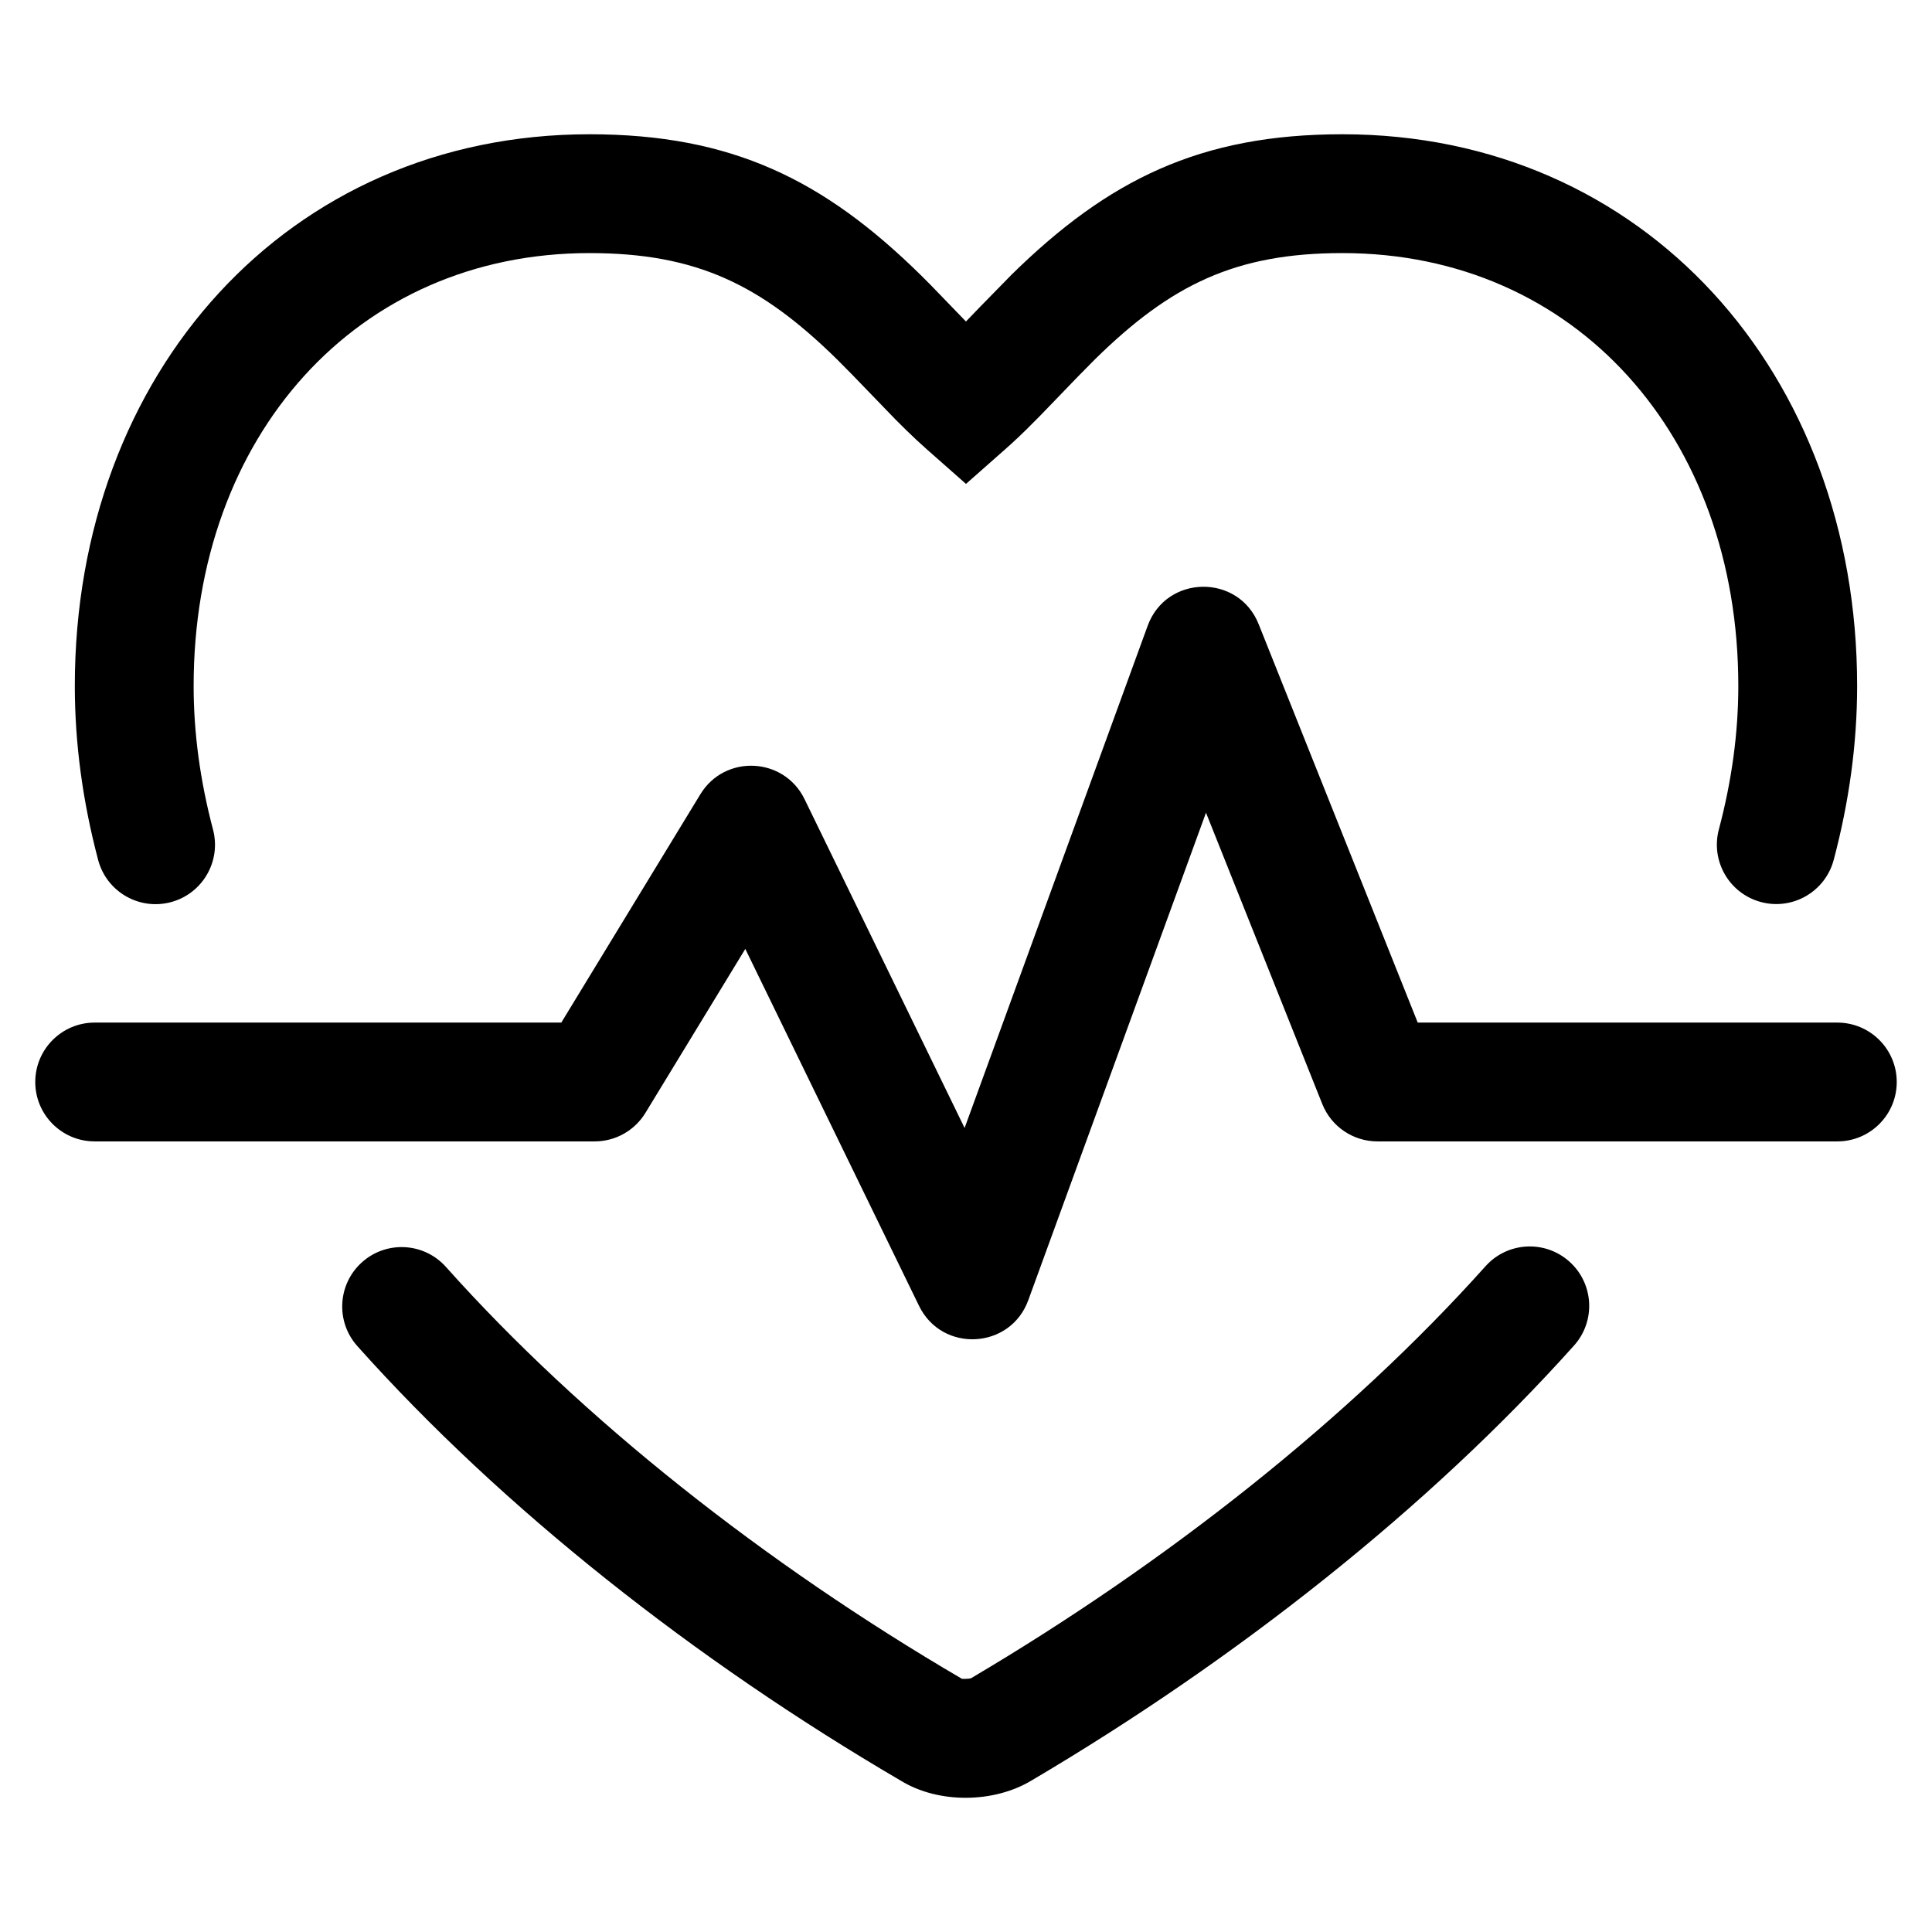
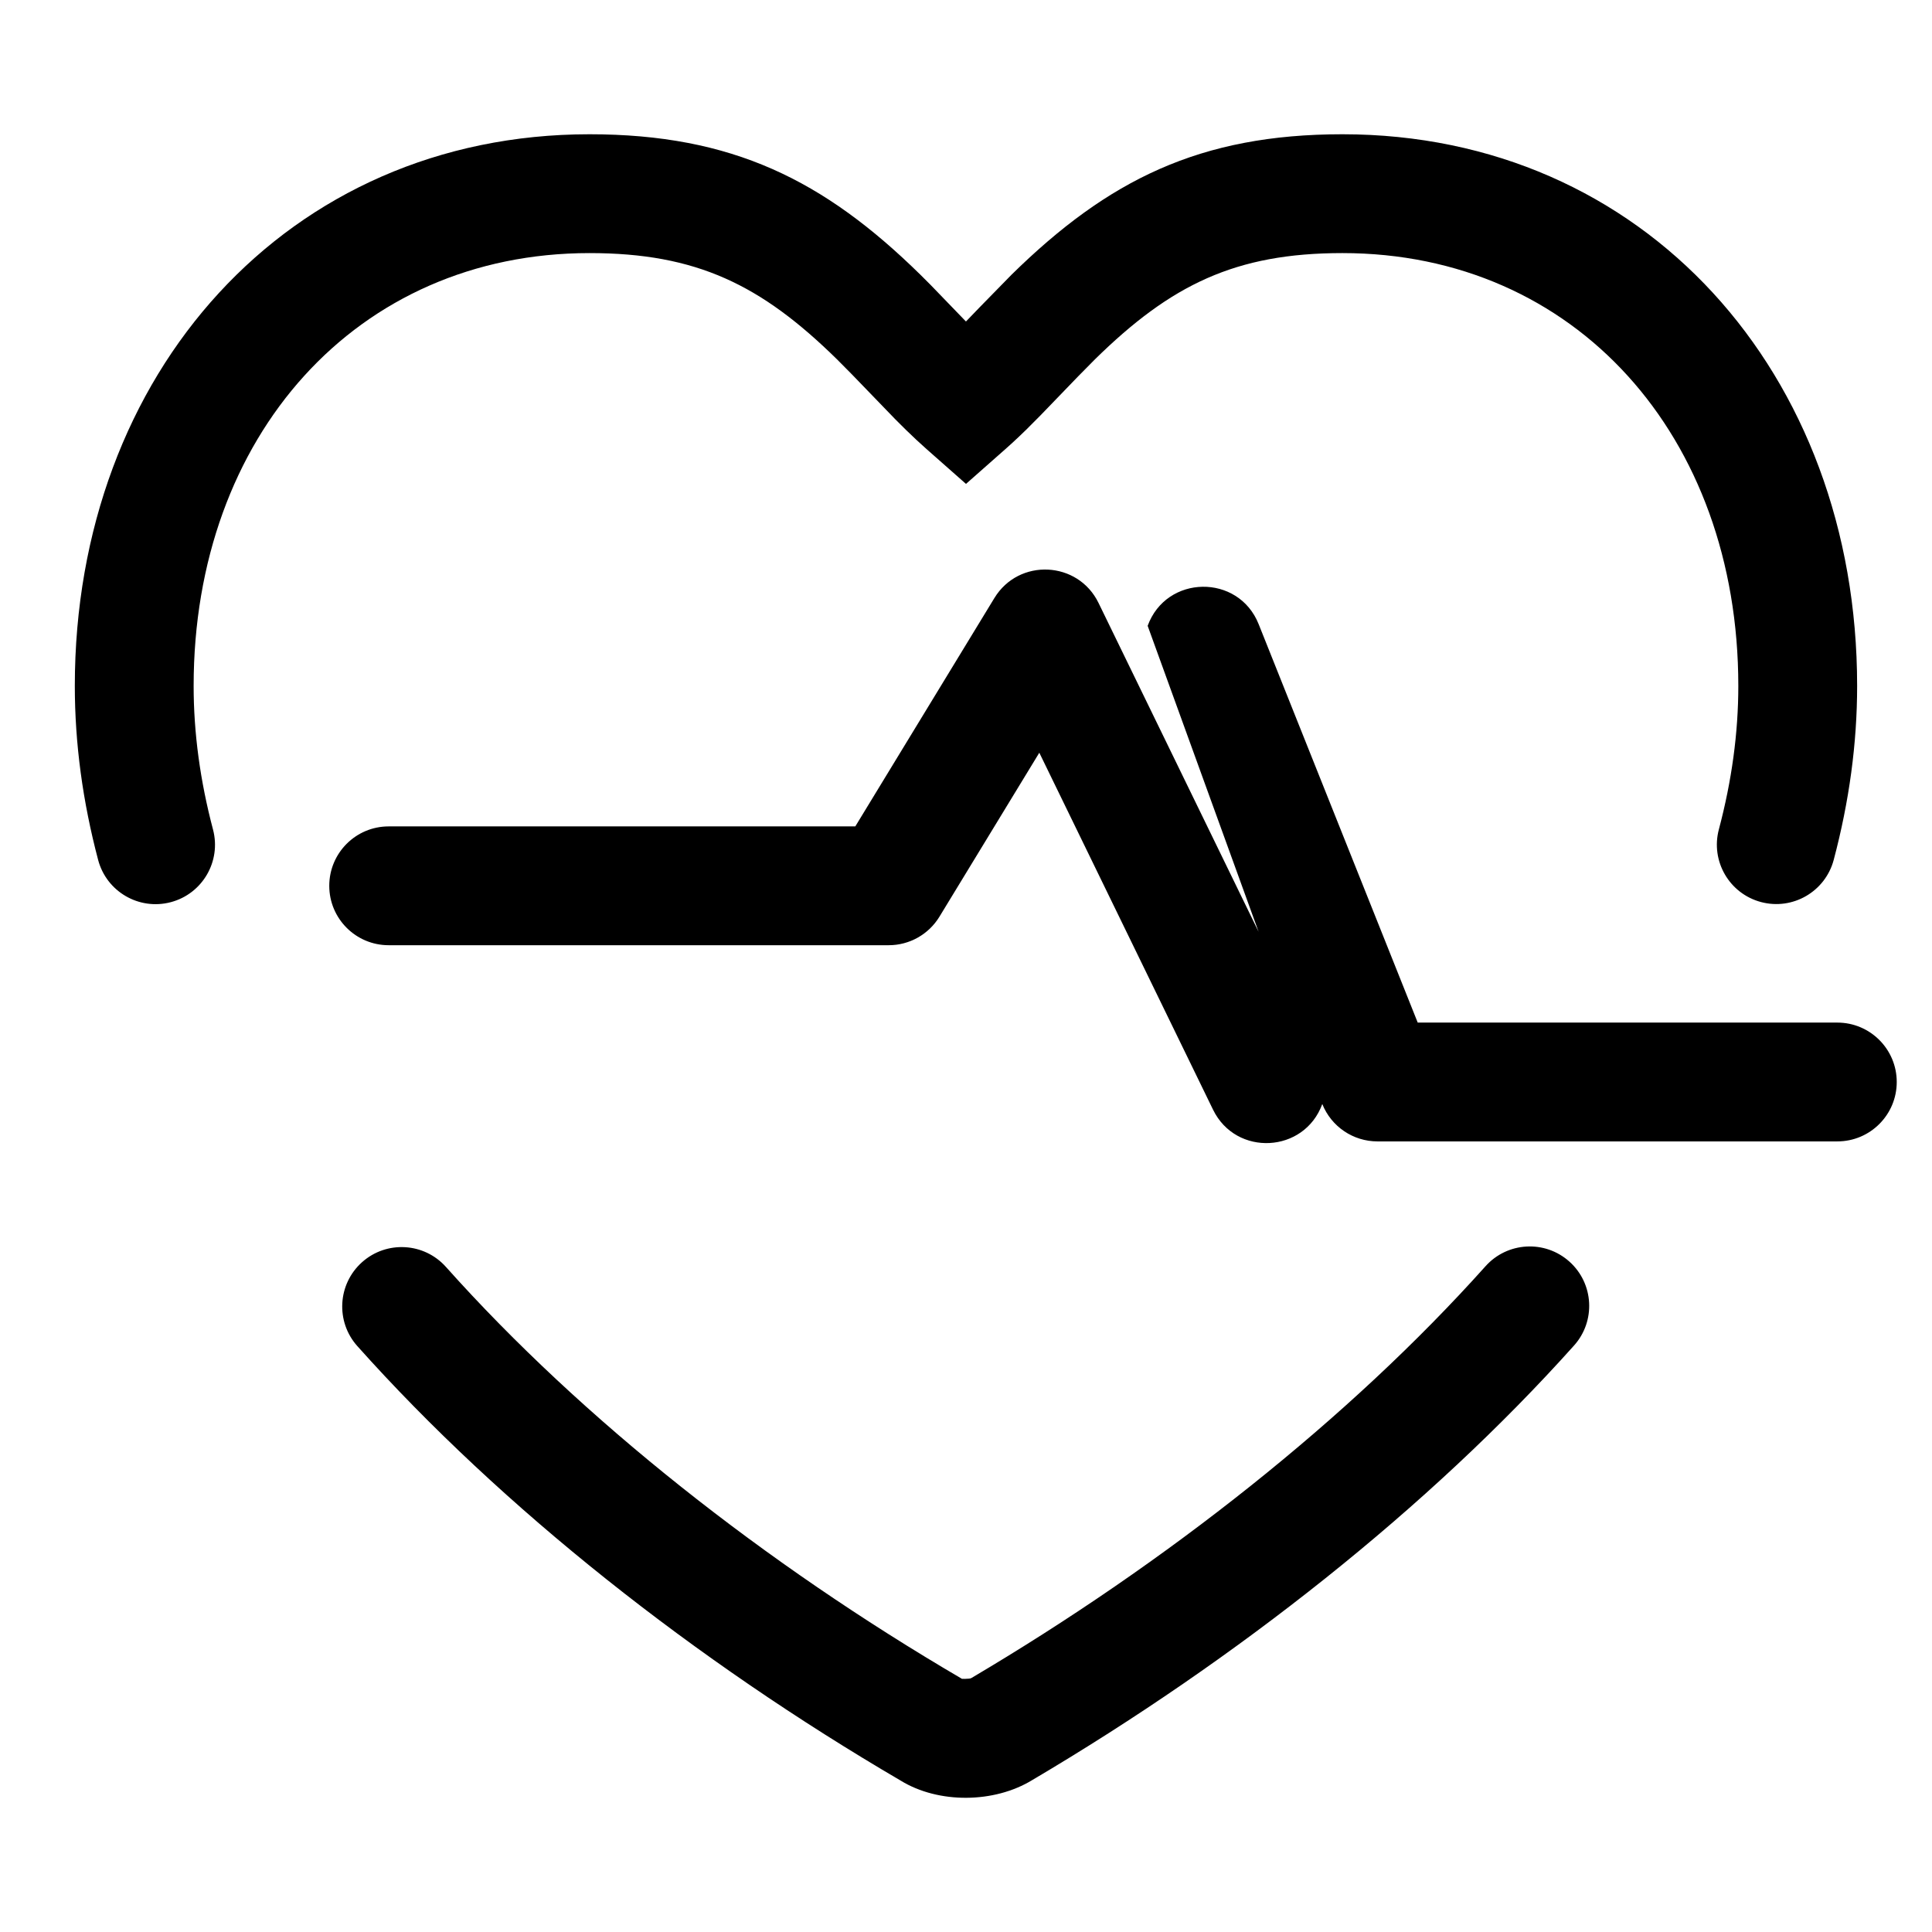
<svg xmlns="http://www.w3.org/2000/svg" fill="#000000" width="800px" height="800px" version="1.1" viewBox="144 144 512 512">
-   <path d="m559.91 478.34c6.481 5.801 7.031 15.754 1.23 22.23-38.406 42.906-89.348 83.133-143.54 115.14-10.164 6.238-24.926 6.285-34.836 0.215-54.5-31.871-105.59-72.125-144.07-115.2-5.793-6.484-5.234-16.438 1.25-22.23 6.484-5.793 16.438-5.234 22.23 1.25 36.152 40.465 84.676 78.703 136.75 109.16l0.785 0.012c0.633-0.012 1.445-0.062 1.645-0.18 51.789-30.594 100.22-68.836 136.32-109.17 5.801-6.481 15.754-7.031 22.23-1.23zm-111.77-168.49c4.953-13.582 24.055-13.871 29.414-0.445l42.156 105.59h111.2c8.695 0 15.746 7.051 15.746 15.746 0 8.695-7.051 15.742-15.746 15.742h-121.87c-6.441 0-12.234-3.922-14.621-9.906l-30.82-77.199-47.094 129.19c-4.758 13.059-22.867 13.996-28.949 1.5l-46.043-94.598-26.469 43.457c-2.859 4.691-7.953 7.555-13.445 7.555h-132.51c-8.695 0-15.746-7.047-15.746-15.742 0-8.695 7.051-15.746 15.746-15.746h123.66l36.859-60.516c6.477-10.633 22.152-9.895 27.602 1.301l42.418 87.145zm51.629-130.27c79.953 0 136.39 63.348 136.39 146.19 0 15.266-2.106 30.656-6.207 46.109-2.234 8.402-10.855 13.406-19.258 11.176-8.406-2.231-13.41-10.855-11.176-19.258 3.418-12.875 5.152-25.559 5.152-38.027 0-66.211-43.203-114.7-104.91-114.7-28.379 0-45.473 8.406-65.578 28.148l-4.453 4.508-9.988 10.348-3.773 3.789c-1.285 1.254-2.523 2.426-3.738 3.543l-1.816 1.633-10.418 9.199-10.422-9.199c-1.809-1.598-3.625-3.297-5.551-5.176l-2.758-2.746-11.527-11.93-3.934-3.969c-20.105-19.742-37.195-28.148-65.578-28.148-61.699 0-104.91 48.488-104.91 114.7 0 12.484 1.73 25.184 5.137 38.074 2.219 8.406-2.793 17.023-11.199 19.242-8.406 2.223-17.023-2.789-19.246-11.195-4.086-15.457-6.18-30.855-6.18-46.121 0-82.84 56.441-146.19 136.39-146.19 37.762 0 62.113 12.109 87.684 37.211l2.742 2.738 9.344 9.672 3.68-3.816 8.406-8.594c25.566-25.102 49.918-37.211 87.68-37.211z" />
+   <path d="m559.91 478.34c6.481 5.801 7.031 15.754 1.23 22.23-38.406 42.906-89.348 83.133-143.54 115.14-10.164 6.238-24.926 6.285-34.836 0.215-54.5-31.871-105.59-72.125-144.07-115.2-5.793-6.484-5.234-16.438 1.25-22.23 6.484-5.793 16.438-5.234 22.23 1.25 36.152 40.465 84.676 78.703 136.75 109.16l0.785 0.012c0.633-0.012 1.445-0.062 1.645-0.18 51.789-30.594 100.22-68.836 136.32-109.17 5.801-6.481 15.754-7.031 22.23-1.23zm-111.77-168.49c4.953-13.582 24.055-13.871 29.414-0.445l42.156 105.59h111.2c8.695 0 15.746 7.051 15.746 15.746 0 8.695-7.051 15.742-15.746 15.742h-121.87c-6.441 0-12.234-3.922-14.621-9.906c-4.758 13.059-22.867 13.996-28.949 1.5l-46.043-94.598-26.469 43.457c-2.859 4.691-7.953 7.555-13.445 7.555h-132.51c-8.695 0-15.746-7.047-15.746-15.742 0-8.695 7.051-15.746 15.746-15.746h123.66l36.859-60.516c6.477-10.633 22.152-9.895 27.602 1.301l42.418 87.145zm51.629-130.27c79.953 0 136.39 63.348 136.39 146.19 0 15.266-2.106 30.656-6.207 46.109-2.234 8.402-10.855 13.406-19.258 11.176-8.406-2.231-13.41-10.855-11.176-19.258 3.418-12.875 5.152-25.559 5.152-38.027 0-66.211-43.203-114.7-104.91-114.7-28.379 0-45.473 8.406-65.578 28.148l-4.453 4.508-9.988 10.348-3.773 3.789c-1.285 1.254-2.523 2.426-3.738 3.543l-1.816 1.633-10.418 9.199-10.422-9.199c-1.809-1.598-3.625-3.297-5.551-5.176l-2.758-2.746-11.527-11.93-3.934-3.969c-20.105-19.742-37.195-28.148-65.578-28.148-61.699 0-104.91 48.488-104.91 114.7 0 12.484 1.73 25.184 5.137 38.074 2.219 8.406-2.793 17.023-11.199 19.242-8.406 2.223-17.023-2.789-19.246-11.195-4.086-15.457-6.18-30.855-6.18-46.121 0-82.84 56.441-146.19 136.39-146.19 37.762 0 62.113 12.109 87.684 37.211l2.742 2.738 9.344 9.672 3.68-3.816 8.406-8.594c25.566-25.102 49.918-37.211 87.68-37.211z" />
</svg>